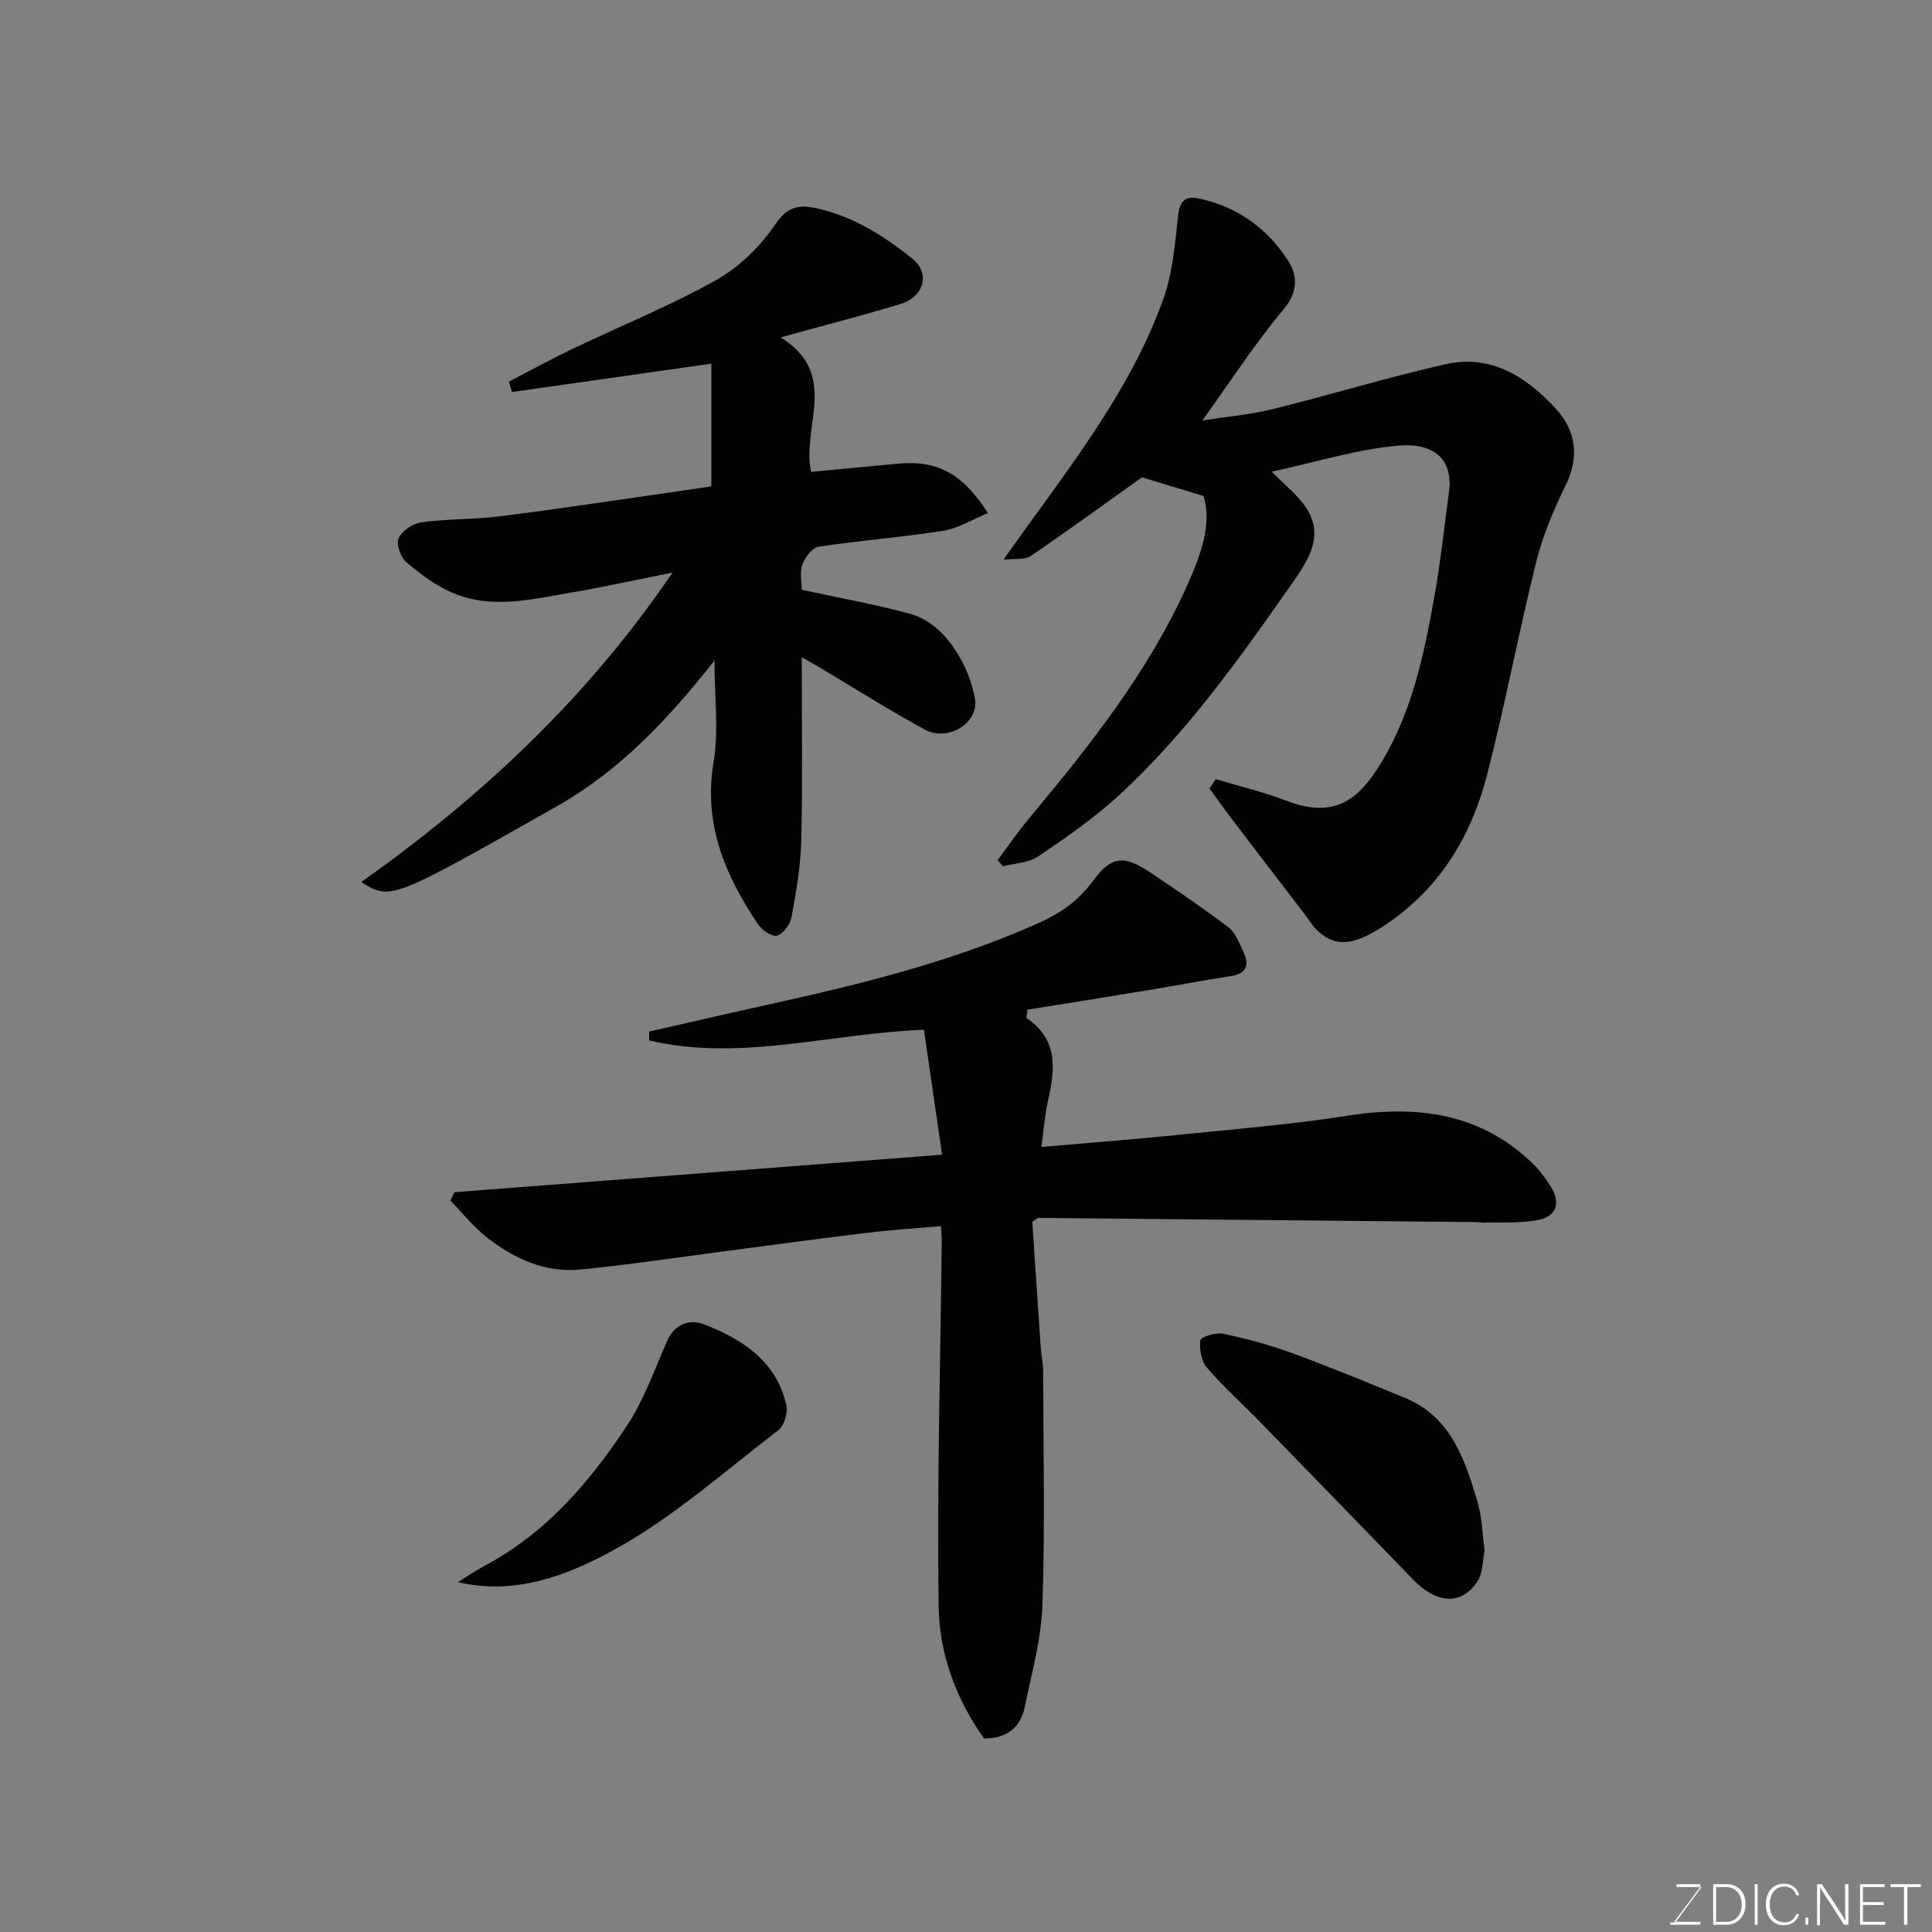
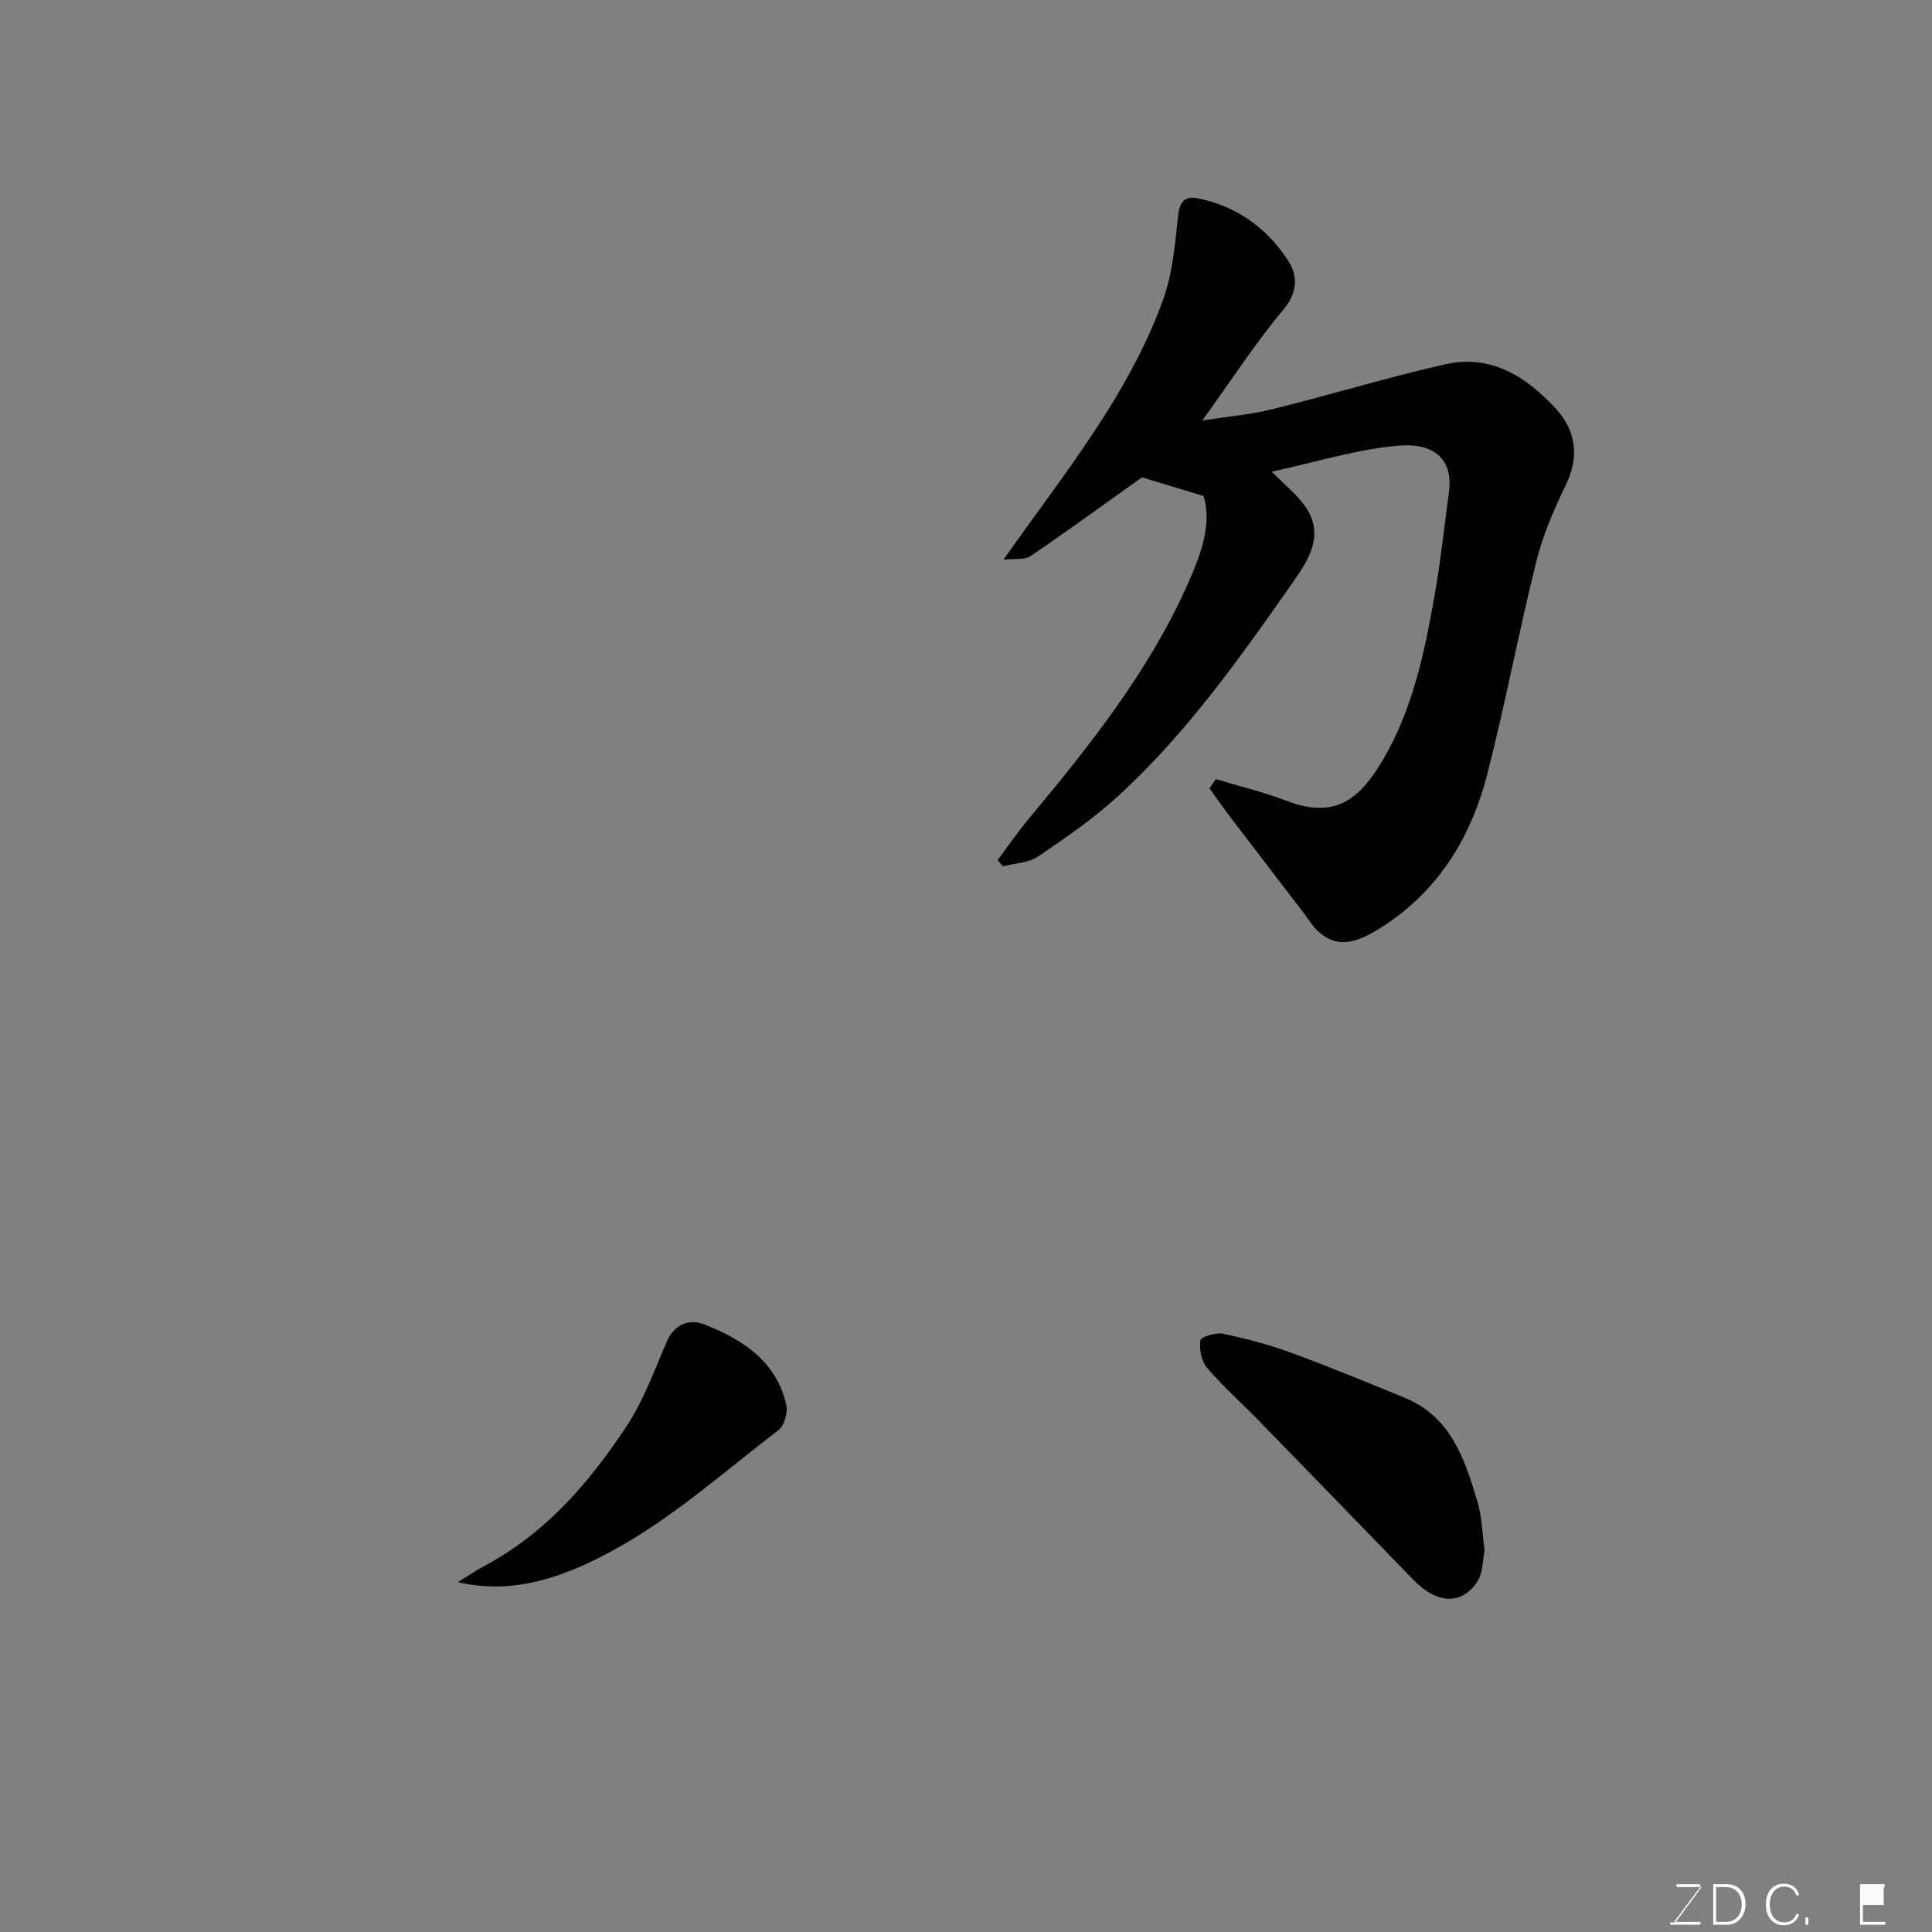
<svg xmlns="http://www.w3.org/2000/svg" enable-background="new 0 0 400 400" viewBox="0 0 400 400">
  <rect x="0" y="0" width="400" height="400" fill="#808080" stroke="none" />
-   <path d="m134.39 213.58c8.19-1.86 16.37-3.76 24.57-5.57 19.09-4.22 38.02-8.83 55.99-16.87 4.67-2.09 8.33-4.64 11.37-8.79 3.83-5.22 6.44-5.34 11.99-1.61 5.42 3.63 10.83 7.3 16.02 11.24 1.42 1.08 2.17 3.13 3 4.85 1.34 2.76 1.03 4.74-2.6 5.28-5.63.84-11.22 1.95-16.84 2.87-8.47 1.4-16.94 2.74-25.16 4.06-.14 1.2-.3 1.68-.19 1.75 6.61 4.42 5.91 10.64 4.42 17.18-.68 3-.88 6.11-1.35 9.5 9.88-.87 19.12-1.57 28.34-2.51 11.58-1.18 23.21-2.11 34.7-3.92 14.53-2.29 27.8-.76 38.81 9.98 1.39 1.36 2.56 3 3.61 4.65 2.03 3.19 1.27 6.07-2.35 6.85-3.7.8-7.65.47-11.49.62-.49.02-.99-.12-1.48-.12-30.26-.3-60.52-.59-90.78-.87-.13 0-.27.17-1.25.82.56 8.31 1.14 17.13 1.75 25.96.11 1.64.5 3.26.5 4.9.04 16.16.4 32.34-.15 48.49-.24 7.06-2.23 14.08-3.65 21.08-.88 4.31-3.76 6.54-8.44 6.53-5.74-8.07-9.23-17.42-9.38-27.12-.38-25.24.35-50.51.63-75.76.01-.81-.08-1.62-.17-3.19-5.22.46-10.23.77-15.21 1.37-9.75 1.17-19.48 2.51-29.22 3.78-10.06 1.31-20.1 2.84-30.19 3.83-7.35.72-13.8-2.25-19.45-6.7-2.78-2.19-5.02-5.05-7.51-7.61.29-.57.58-1.13.87-1.7 33.53-2.58 67.06-5.15 100.95-7.76-1.32-9.07-2.54-17.51-3.76-25.87-19.6.76-38.12 6.66-56.89 2.2.01-.61 0-1.21-.01-1.82z" fill="#010100" />
-   <path d="m74.79 182.62c25.35-17.96 47.1-38.53 64.44-64.07-6.82 1.36-13.61 2.87-20.47 4.04-8.3 1.41-16.74 3.65-24.97.19-3.51-1.48-6.73-3.9-9.66-6.39-1.19-1.01-2.15-3.75-1.6-4.96.7-1.54 2.95-3.05 4.71-3.29 5.21-.72 10.54-.56 15.77-1.19 10.21-1.25 20.39-2.8 30.58-4.25 4.54-.64 9.08-1.33 13.69-2 0-8.34 0-16.79 0-25.41-14.23 2.02-27.75 3.94-41.27 5.87-.22-.72-.44-1.44-.65-2.15 4.33-2.24 8.61-4.59 13.01-6.7 10.01-4.79 20.36-8.97 30.01-14.39 4.81-2.7 9.16-7.06 12.27-11.66 2.58-3.81 5.33-3.84 8.61-3.1 7.44 1.68 13.78 5.69 19.63 10.39 3.75 3.02 2.49 7.87-2.51 9.4-7.88 2.41-15.87 4.44-24.76 6.9 12.34 7.63 4.26 18.52 6.31 27.85 5.69-.54 11.83-1.11 17.96-1.7 8.05-.77 13.42 1.97 18.64 10.23-3.2 1.31-6.11 3.17-9.24 3.66-8.57 1.36-17.25 2-25.83 3.31-1.31.2-2.81 2.22-3.34 3.72-.58 1.61-.13 3.59-.13 5.18 7.72 1.69 15.23 3 22.55 5.02 7.33 2.02 12.25 11.03 13.32 17.62.8 4.98-5.6 8.9-10.38 6.31-7.44-4.04-14.61-8.59-21.89-12.92-.95-.57-1.93-1.1-3.6-2.06 0 13.03.19 25.42-.09 37.8-.12 5.35-1.06 10.72-2.02 16-.27 1.49-1.7 3.46-3 3.85-1.02.31-3.15-1.17-3.97-2.4-6.78-10.11-11.33-20.69-9.17-33.5 1.09-6.48.19-13.29.19-21.08-9.66 12.29-19.73 22.88-32.7 30.23-34.33 19.44-34.33 19.45-40.44 15.65z" fill="#010100" />
  <path d="m251.72 161.31c4.9 1.48 9.92 2.67 14.69 4.5 10.27 3.96 15.25-.68 19.78-8.28 6.24-10.48 8.65-22.1 10.75-33.81 1.3-7.24 2.07-14.57 3.05-21.86.93-6.88-3.24-10.2-10.39-9.6-8.47.7-16.79 3.35-26.29 5.39 2.91 2.99 5.42 4.92 7.08 7.42 3.79 5.7.61 10.73-2.57 15.28-10.94 15.62-21.95 31.24-36.07 44.24-5.15 4.74-10.99 8.79-16.8 12.73-1.98 1.34-4.84 1.4-7.3 2.04-.37-.43-.74-.86-1.1-1.29 2.12-2.83 4.11-5.75 6.37-8.46 12.59-15.11 24.85-30.47 32.94-48.57 2.73-6.1 5.16-12.64 3.3-18.36-5.16-1.56-9.42-2.85-12.74-3.85-7.82 5.58-15.35 11.07-23.05 16.3-1.24.84-3.3.48-5.62.75 12.72-18.03 25.99-34.15 33.1-53.96 1.95-5.44 2.43-11.48 3.07-17.3.32-2.9 1.45-4.08 4.03-3.57 8.14 1.63 14.5 6.25 18.85 13.09 1.83 2.88 1.95 6.34-1.03 9.89-5.93 7.08-10.98 14.9-16.84 23.02 5.09-.79 9.88-1.19 14.49-2.33 11.98-2.96 23.8-6.59 35.83-9.3 9.3-2.1 16.5 2.39 22.7 9 4.43 4.71 5.04 10.22 2.25 15.95-2.47 5.07-4.75 10.38-6.11 15.83-3.66 14.69-6.44 29.59-10.21 44.24-3.22 12.53-9.66 23.28-20.64 30.75-6.73 4.58-10.48 5.01-14.2 1.75-1.19-1.04-2.03-2.48-3-3.76-5.07-6.62-10.15-13.23-15.2-19.86-1.52-2-2.96-4.06-4.43-6.09.44-.63.88-1.28 1.31-1.92z" fill="#010100" />
  <path d="m307.37 321.01c-.43 2.05-.32 4.61-1.46 6.37-3.24 5.01-8.41 4.73-13.26-.27-10.63-10.97-21.27-21.94-31.93-32.88-3.6-3.7-7.48-7.15-10.83-11.06-1.17-1.37-1.61-3.83-1.38-5.67.08-.68 3.17-1.68 4.65-1.37 4.76.99 9.51 2.24 14.07 3.91 7.94 2.91 15.76 6.14 23.59 9.35 9.64 3.95 12.48 12.82 15.11 21.65.91 3.09.96 6.45 1.44 9.97z" fill="#010100" />
  <path d="m94.81 327.57c1.83-1.13 3.61-2.37 5.51-3.38 12.71-6.76 21.78-17.33 29.49-29.04 3.51-5.33 5.7-11.54 8.27-17.45 1.58-3.63 4.72-4.66 7.66-3.52 7.93 3.08 14.97 7.59 17.05 16.67.36 1.58-.39 4.3-1.6 5.23-11.28 8.63-22.06 18.3-34.43 25-9.24 5.01-19.9 9.28-31.95 6.49z" fill="#010100" />
  <g fill="#fbfcfa">
    <path d="m346.9 398 5.4-7.3h-5.2v-.6h4.9v.6l-5.4 7.2h5.5l-.1.6h-6.2v-.5z" />
    <path d="m354.7 390.1h2.8c2.3 0 3.9 1.6 3.9 4.1s-1.6 4.3-3.9 4.3h-2.8zm.6 7.8h2c2.2 0 3.3-1.6 3.3-3.6 0-1.8-1-3.6-3.3-3.6h-2z" />
-     <path d="m363.9 390.1v8.4h-.6v-8.4z" />
    <path d="m372.5 396.3c-.4 1.3-1.4 2.3-3.2 2.3-2.4 0-3.7-1.9-3.7-4.3 0-2.3 1.2-4.3 3.7-4.3 1.8 0 2.9 1 3.2 2.4h-.6c-.4-1.1-1.1-1.8-2.5-1.8-2.1 0-3 1.9-3 3.7s.9 3.7 3 3.7c1.4 0 2.1-.7 2.5-1.7z" />
    <path d="m373.8 398.5v-1.5h.6v1.5z" />
-     <path d="m376.2 398.5v-8.4h1c1.3 2 4.4 6.6 4.9 7.6-.1-1.2-.1-2.4-.1-3.8v-3.8h.7v8.4h-.9c-1.2-1.9-4.4-6.8-5-7.7.1 1.1 0 2.3 0 3.9v3.9h-.6z" />
-     <path d="m390 394.4h-4.3v3.5h4.7l-.1.6h-5.2v-8.4h5.1v.6h-4.5v3.1h4.3z" />
-     <path d="m394.2 390.7h-2.8v-.6h6.3v.6h-2.8v7.8h-.7z" />
+     <path d="m390 394.4h-4.3v3.5h4.7l-.1.6h-5.2v-8.4h5.1v.6h-4.5h4.3z" />
  </g>
</svg>